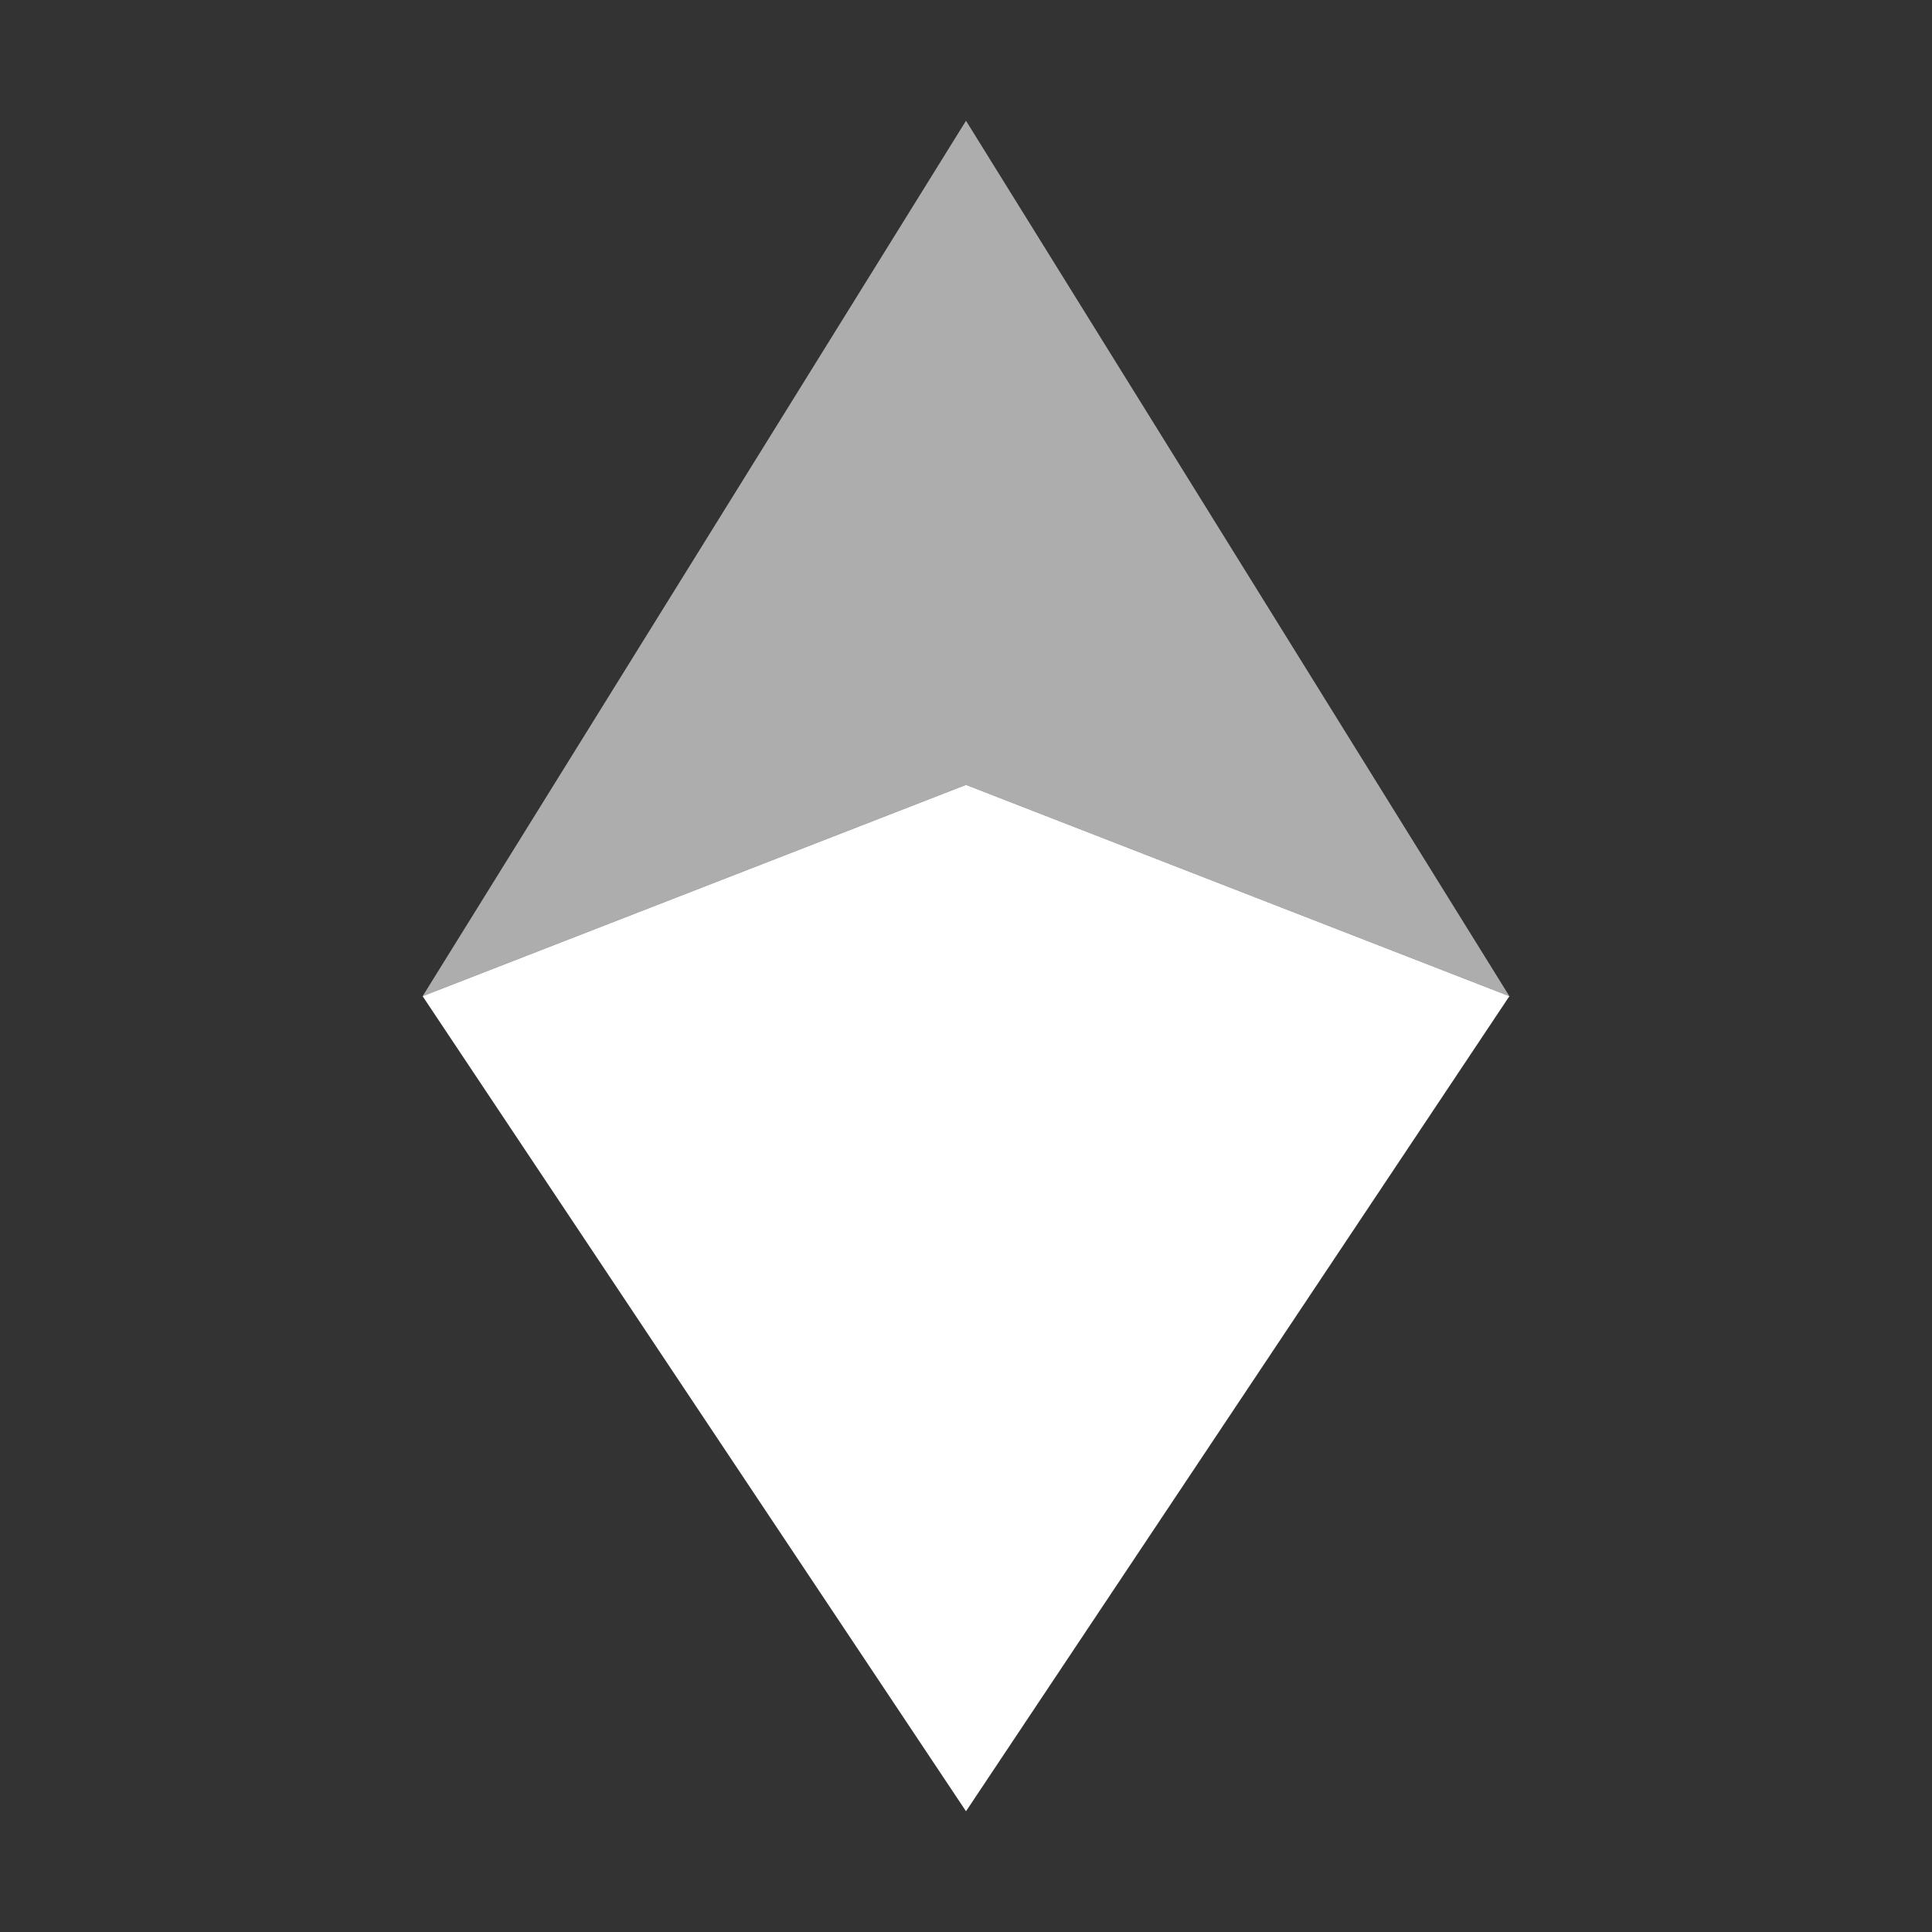
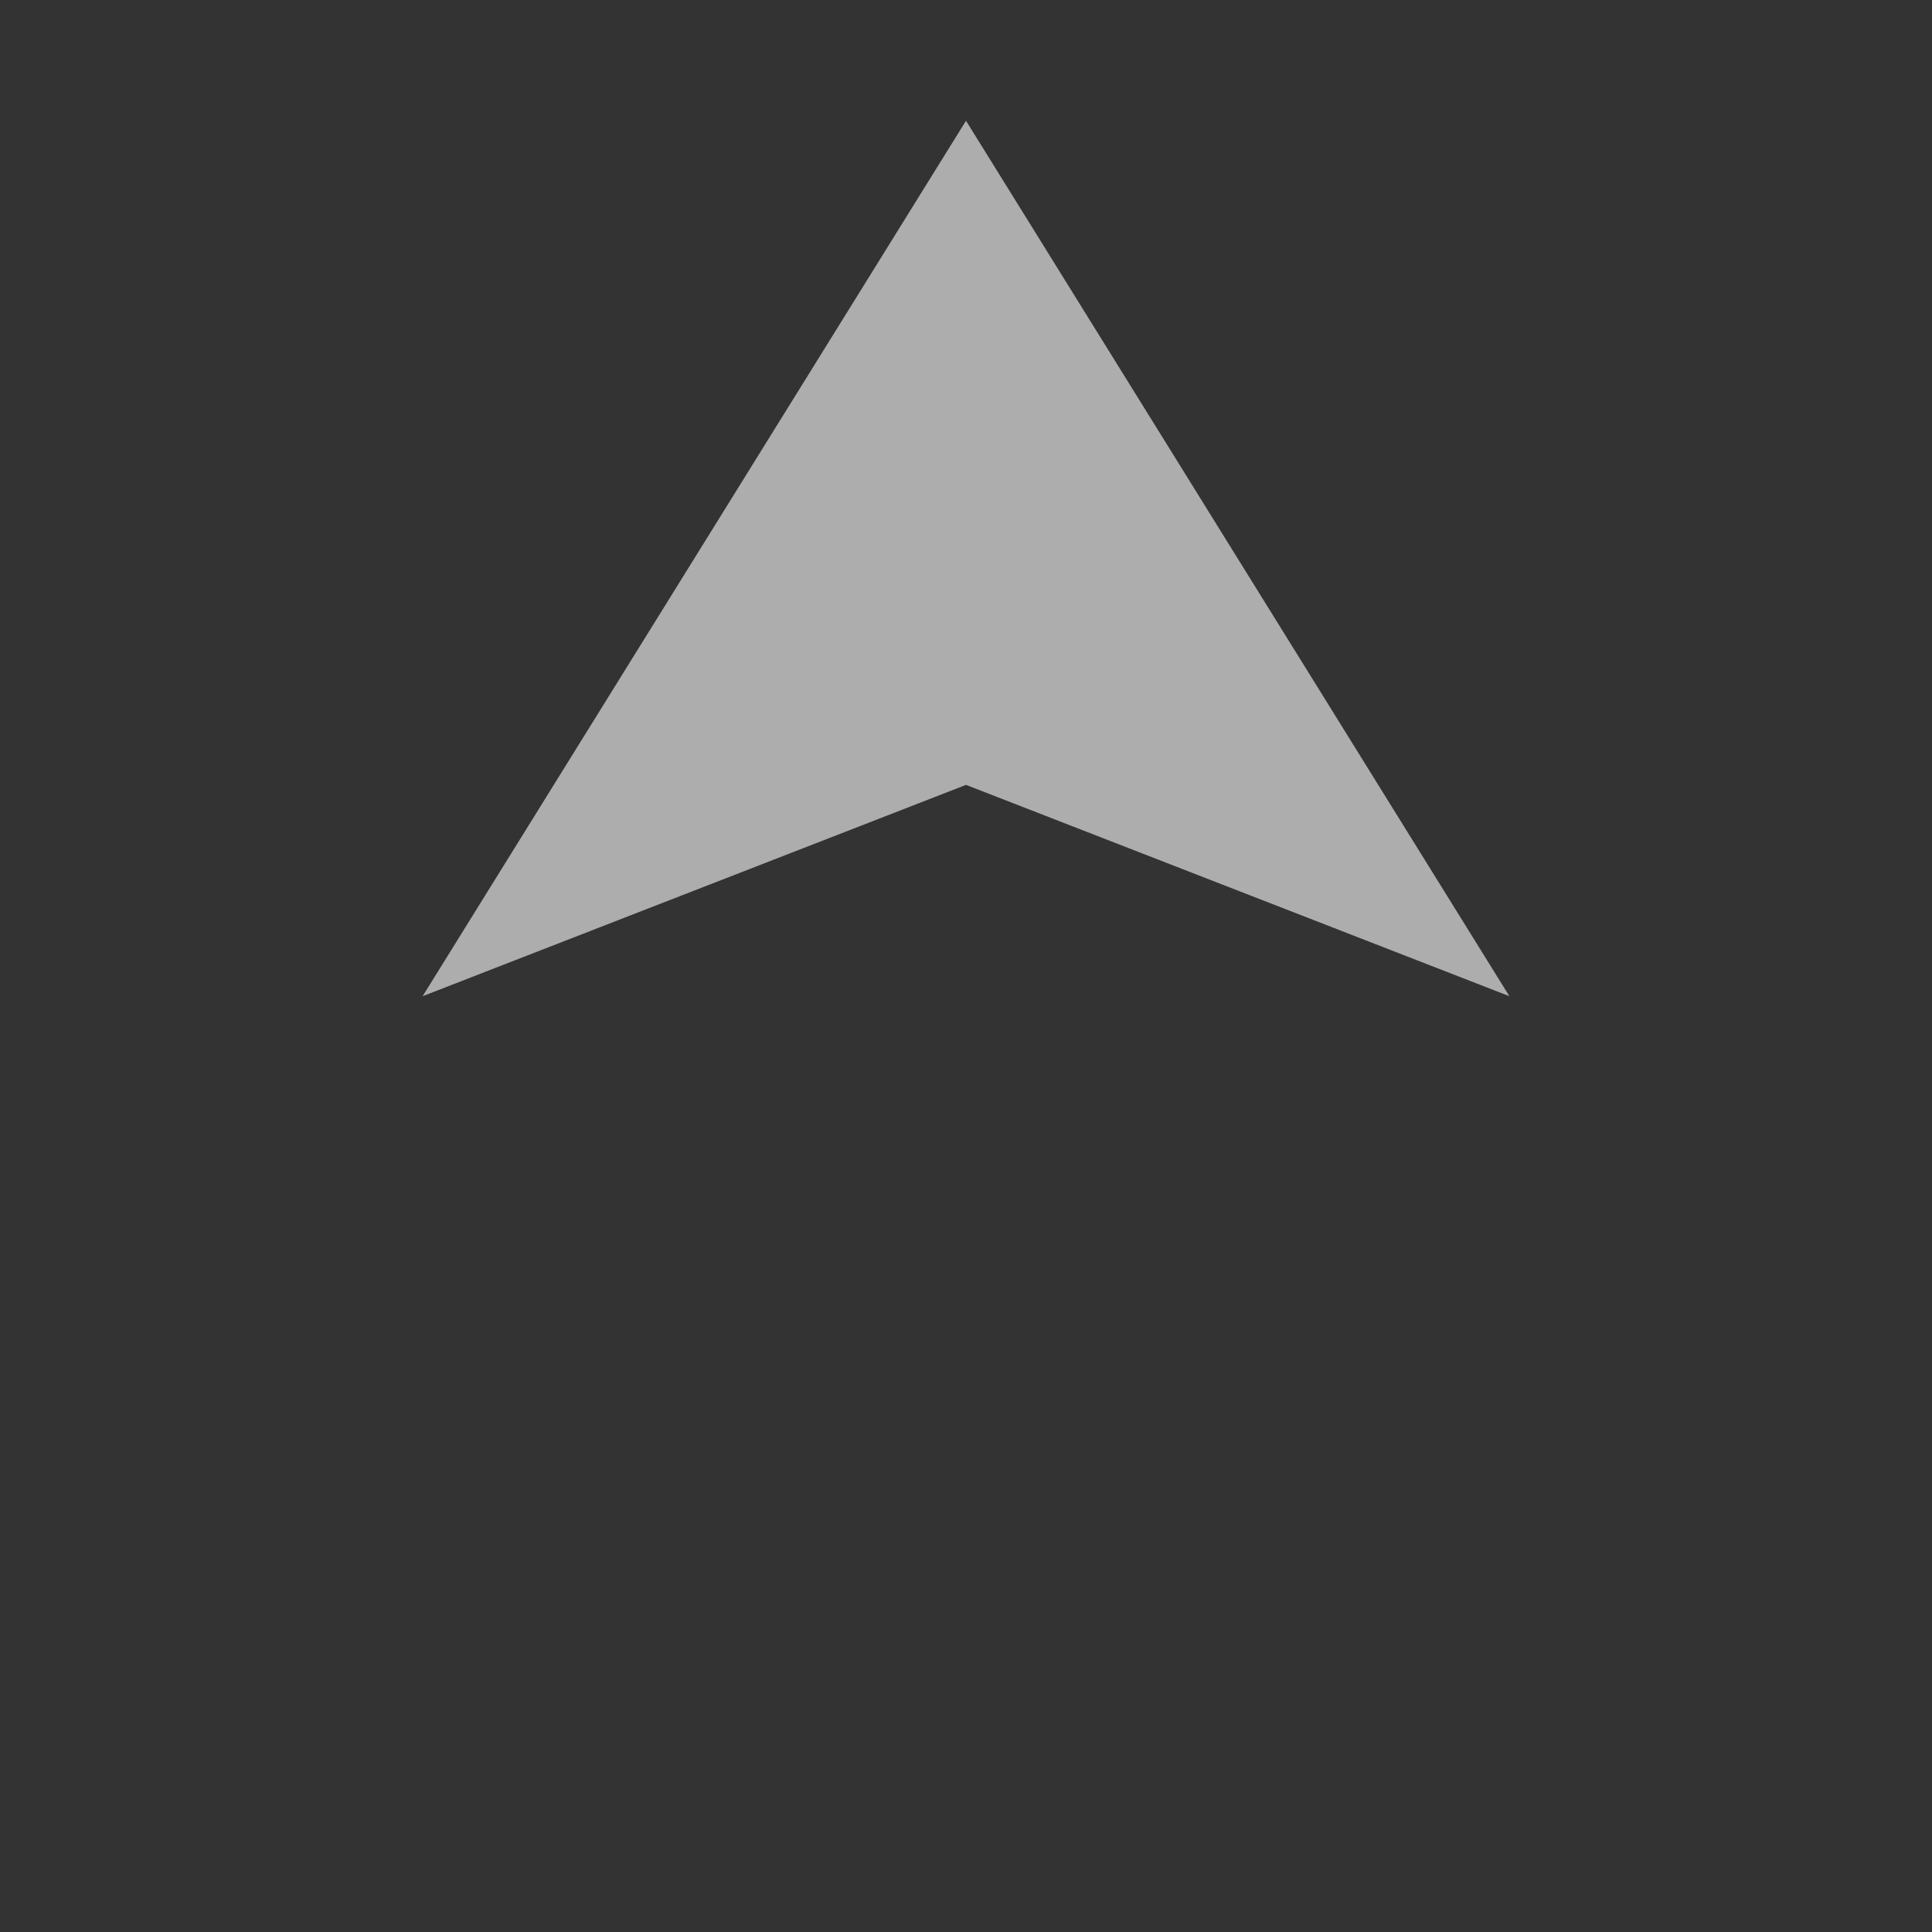
<svg xmlns="http://www.w3.org/2000/svg" width="32" height="32" viewBox="0 0 32 32" fill="none">
  <rect x="0" y="0" width="32" height="32" fill="#333333" stroke="none" />
  <path d="M16 2 L25 16.5 L16 13 L7 16.5 Z" fill="white" opacity="0.6" />
-   <path d="M16 13 L25 16.5 L16 30 L7 16.5 Z" fill="white" />
</svg>